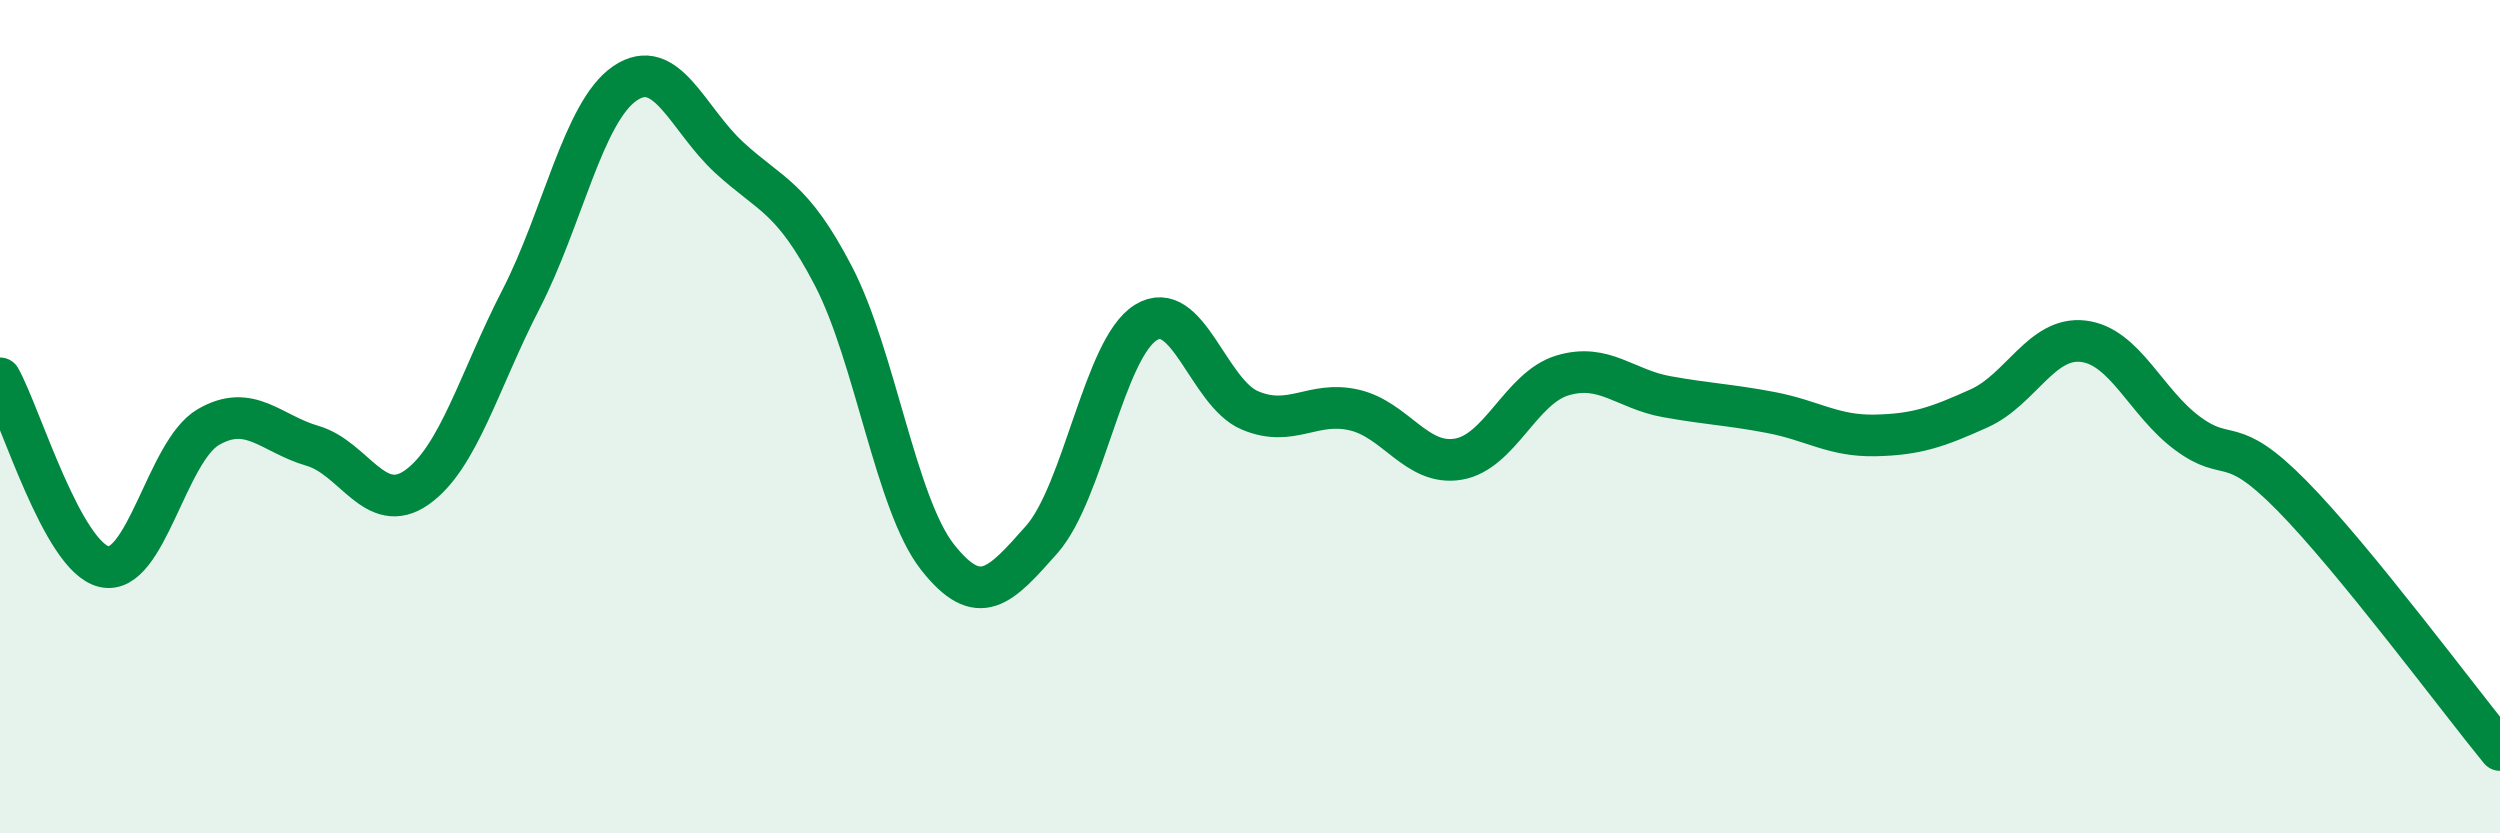
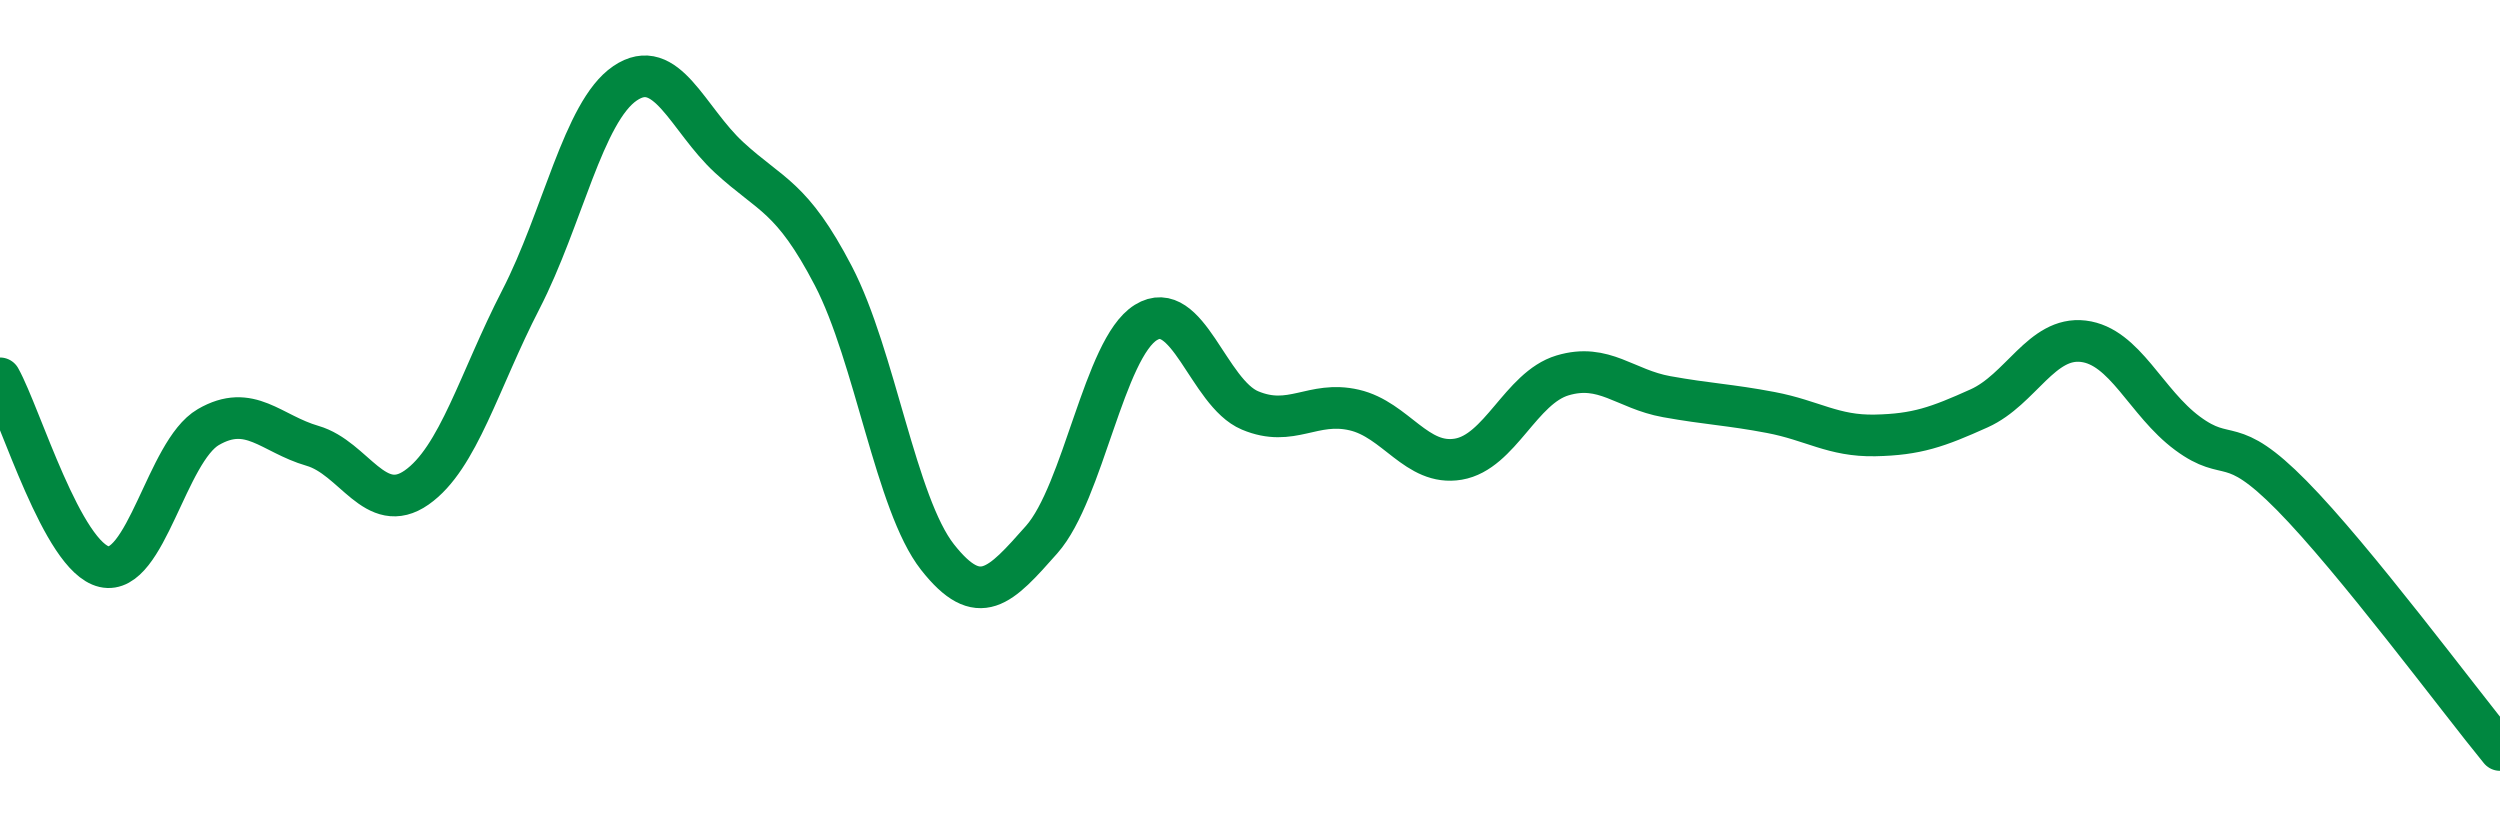
<svg xmlns="http://www.w3.org/2000/svg" width="60" height="20" viewBox="0 0 60 20">
-   <path d="M 0,9.08 C 0.5,9.98 1.5,13.37 2.5,13.6 C 3.5,13.83 4,10.83 5,10.25 C 6,9.67 6.5,10.41 7.5,10.7 C 8.5,10.99 9,12.4 10,11.7 C 11,11 11.5,9.13 12.5,7.19 C 13.5,5.25 14,2.68 15,2 C 16,1.32 16.5,2.86 17.5,3.78 C 18.5,4.7 19,4.7 20,6.62 C 21,8.54 21.5,12.1 22.5,13.37 C 23.5,14.64 24,14.08 25,12.95 C 26,11.82 26.5,8.36 27.5,7.74 C 28.5,7.12 29,9.43 30,9.85 C 31,10.27 31.5,9.61 32.5,9.84 C 33.5,10.07 34,11.19 35,11.02 C 36,10.85 36.5,9.31 37.5,9.01 C 38.5,8.71 39,9.34 40,9.52 C 41,9.7 41.5,9.71 42.5,9.9 C 43.5,10.09 44,10.47 45,10.45 C 46,10.43 46.5,10.25 47.5,9.8 C 48.5,9.35 49,8.07 50,8.19 C 51,8.31 51.5,9.66 52.5,10.4 C 53.5,11.14 53.5,10.37 55,11.89 C 56.5,13.41 59,16.78 60,18L60 20L0 20Z" fill="#008740" opacity="0.1" stroke-linecap="round" stroke-linejoin="round" />
  <path d="M 0,9.08 C 0.5,9.98 1.5,13.37 2.5,13.6 C 3.5,13.83 4,10.83 5,10.25 C 6,9.67 6.5,10.41 7.5,10.7 C 8.5,10.99 9,12.4 10,11.7 C 11,11 11.5,9.13 12.5,7.19 C 13.5,5.25 14,2.68 15,2 C 16,1.32 16.5,2.86 17.5,3.78 C 18.5,4.7 19,4.7 20,6.62 C 21,8.54 21.5,12.1 22.5,13.37 C 23.5,14.64 24,14.08 25,12.95 C 26,11.82 26.5,8.36 27.5,7.74 C 28.5,7.12 29,9.43 30,9.85 C 31,10.27 31.5,9.61 32.5,9.84 C 33.5,10.07 34,11.19 35,11.02 C 36,10.85 36.5,9.31 37.5,9.01 C 38.5,8.71 39,9.34 40,9.52 C 41,9.7 41.5,9.71 42.5,9.9 C 43.5,10.09 44,10.47 45,10.45 C 46,10.43 46.5,10.25 47.5,9.8 C 48.5,9.35 49,8.07 50,8.19 C 51,8.31 51.5,9.66 52.5,10.4 C 53.5,11.14 53.5,10.37 55,11.89 C 56.5,13.41 59,16.78 60,18" stroke="#008740" stroke-width="1" fill="none" stroke-linecap="round" stroke-linejoin="round" />
</svg>